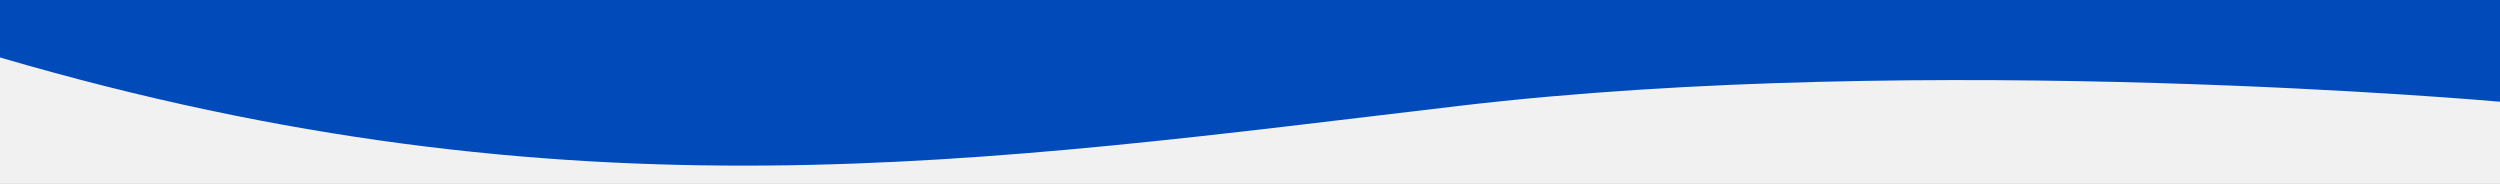
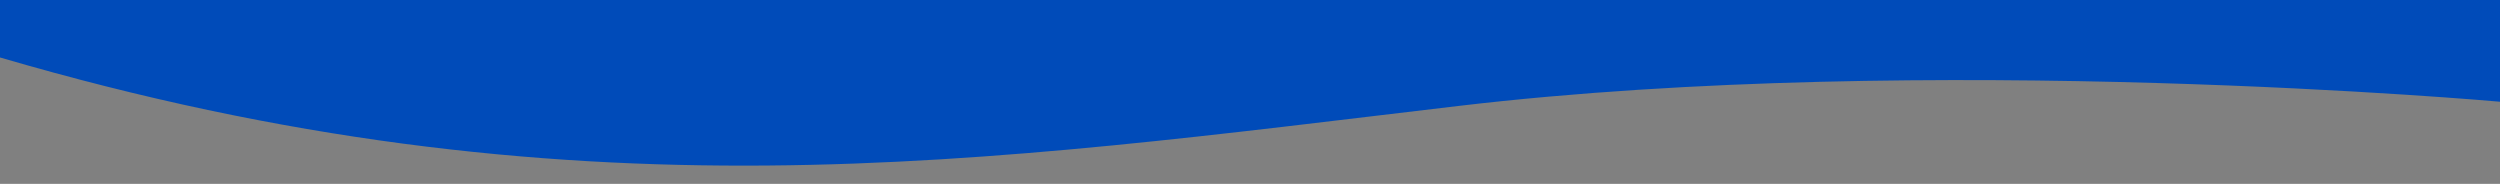
<svg xmlns="http://www.w3.org/2000/svg" version="1.1" id="Layer_1" x="0px" y="0px" viewBox="0 0 1440 105.9" style="enable-background:new 0 0 1440 105.9;" xml:space="preserve">
  <rect x="0" y="0" width="1440" height="105.9" fill="#808080" stroke="none" />
  <style type="text/css">
	.st0{fill:#F1F1F1;}
	.st1{fill:#004BB9;}
</style>
-   <rect y="30.5" class="st0" width="1440" height="75.4" />
  <path class="st1" d="M0,33.1V0h1440v58.6c0,0-328.9-29.6-599.7,2.4C567.5,93.2,330.1,129.7,0,33.1z" />
</svg>